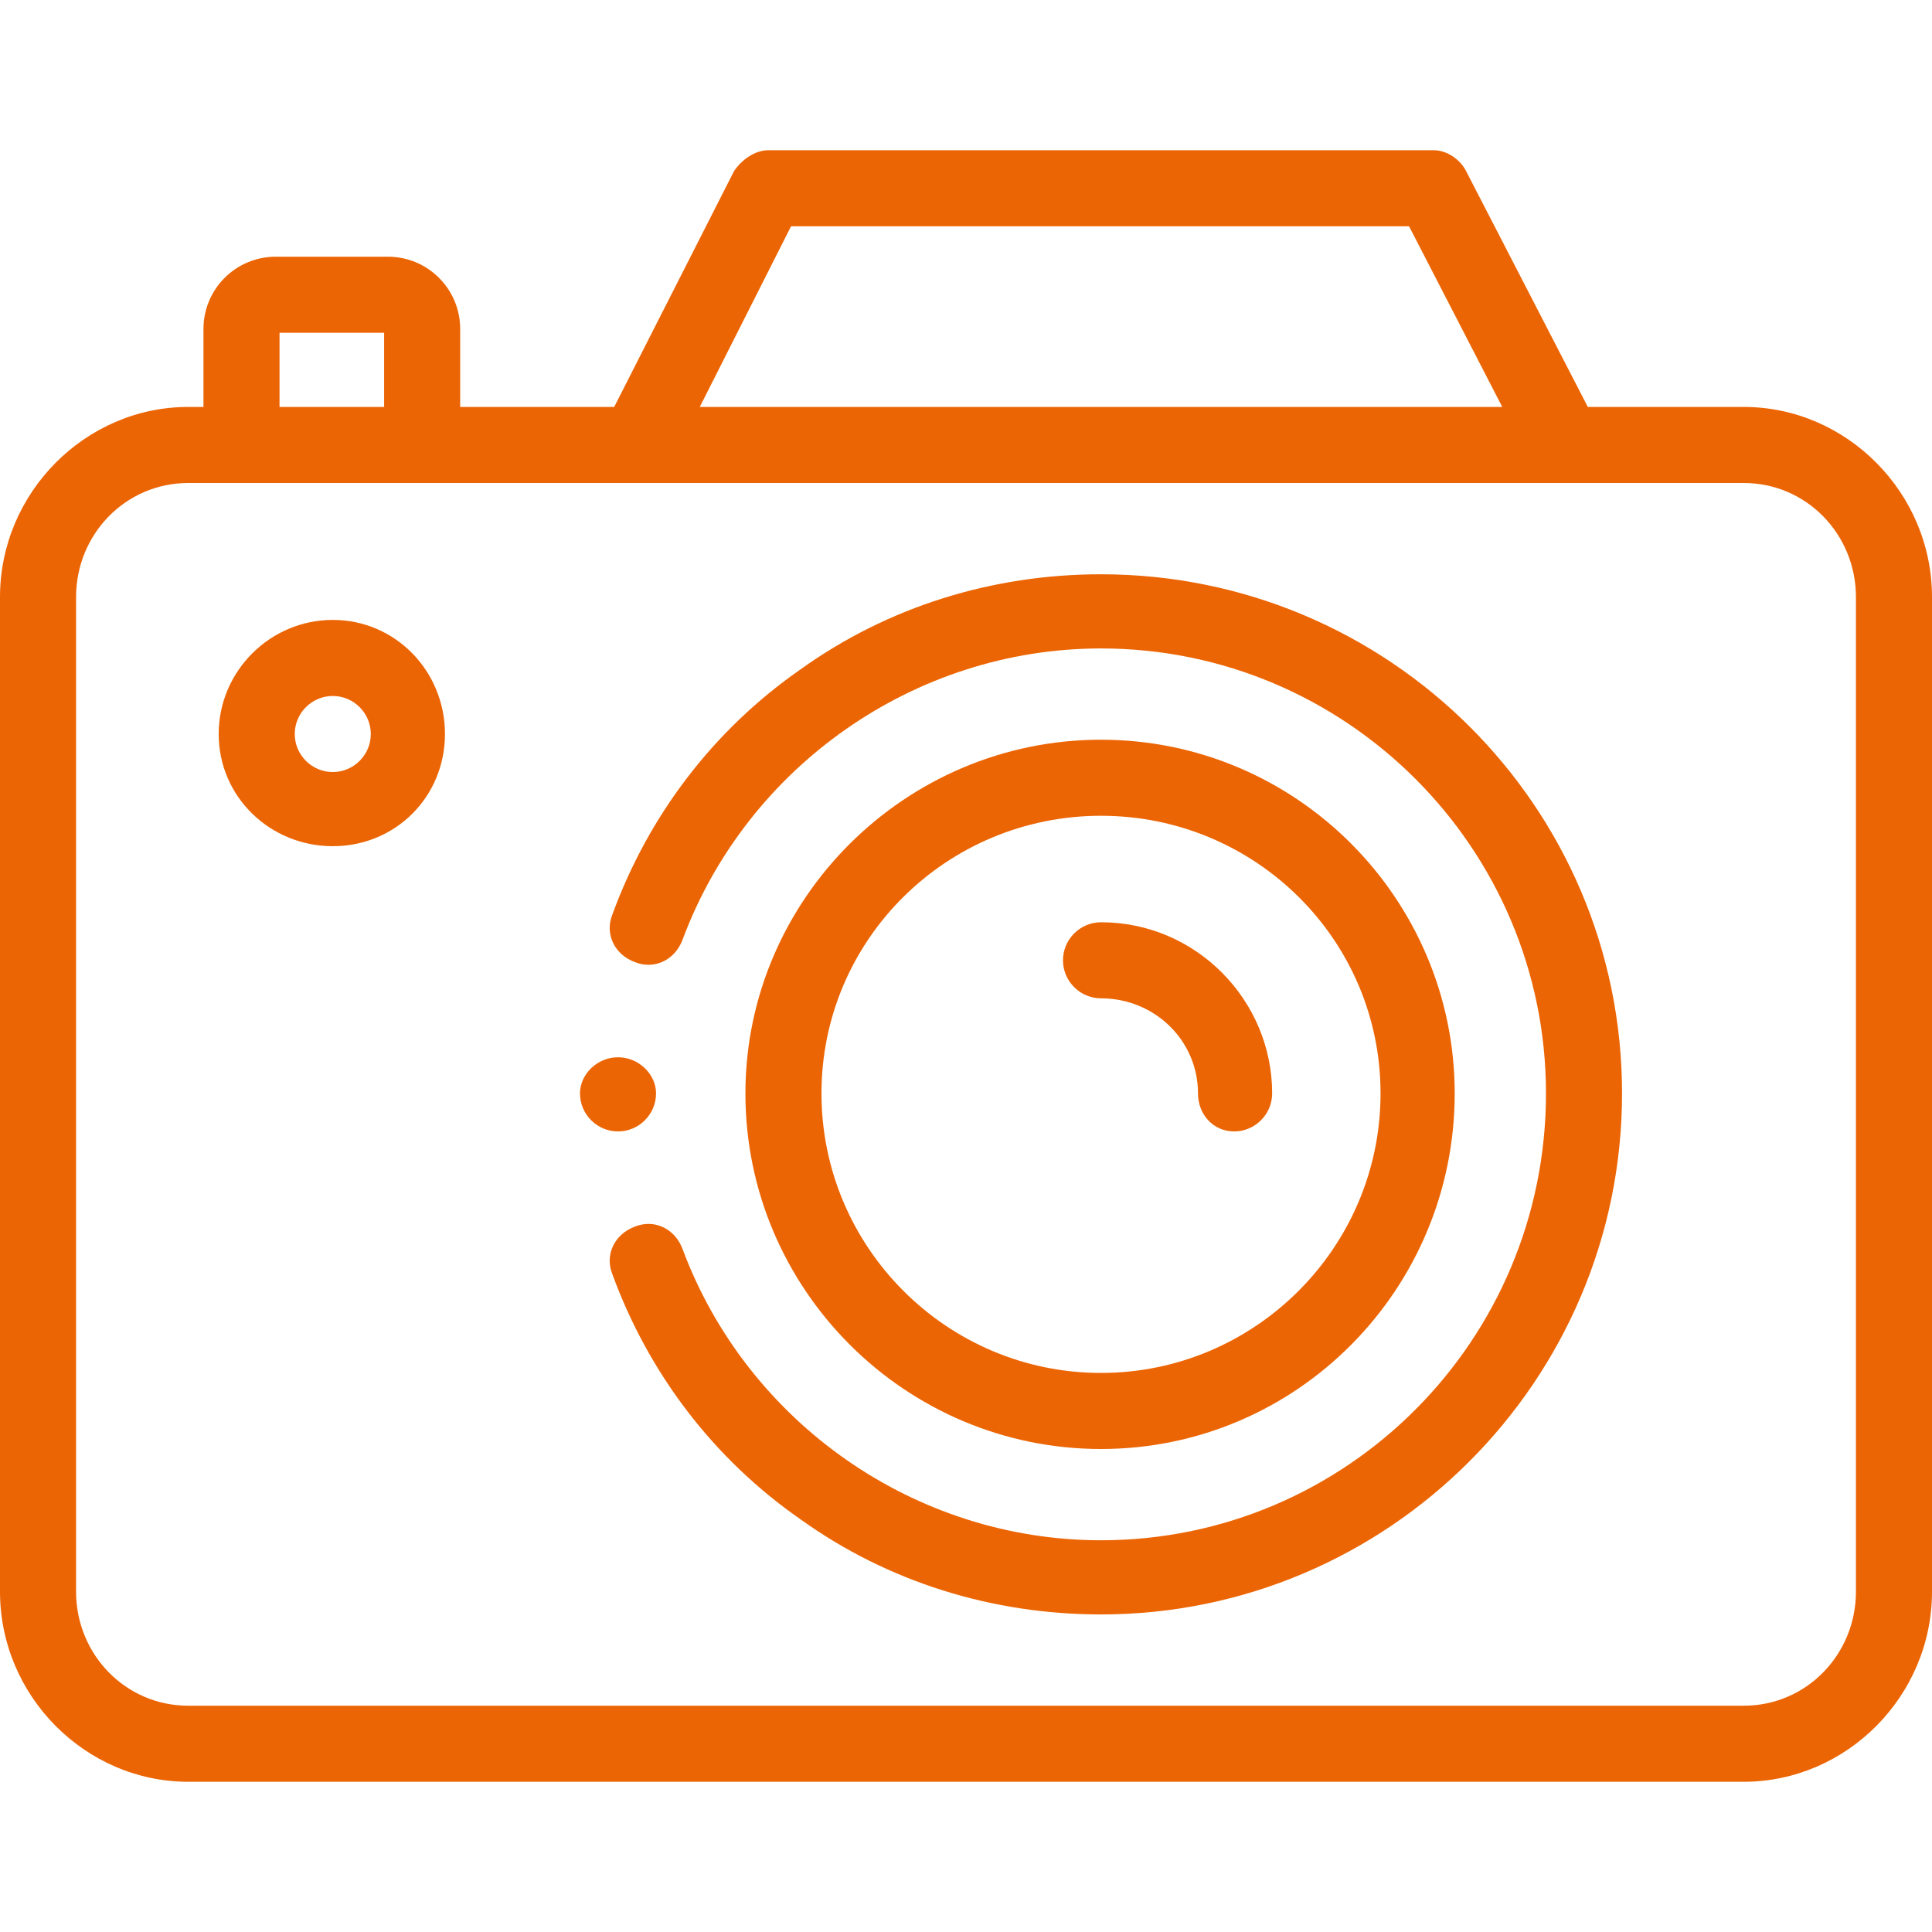
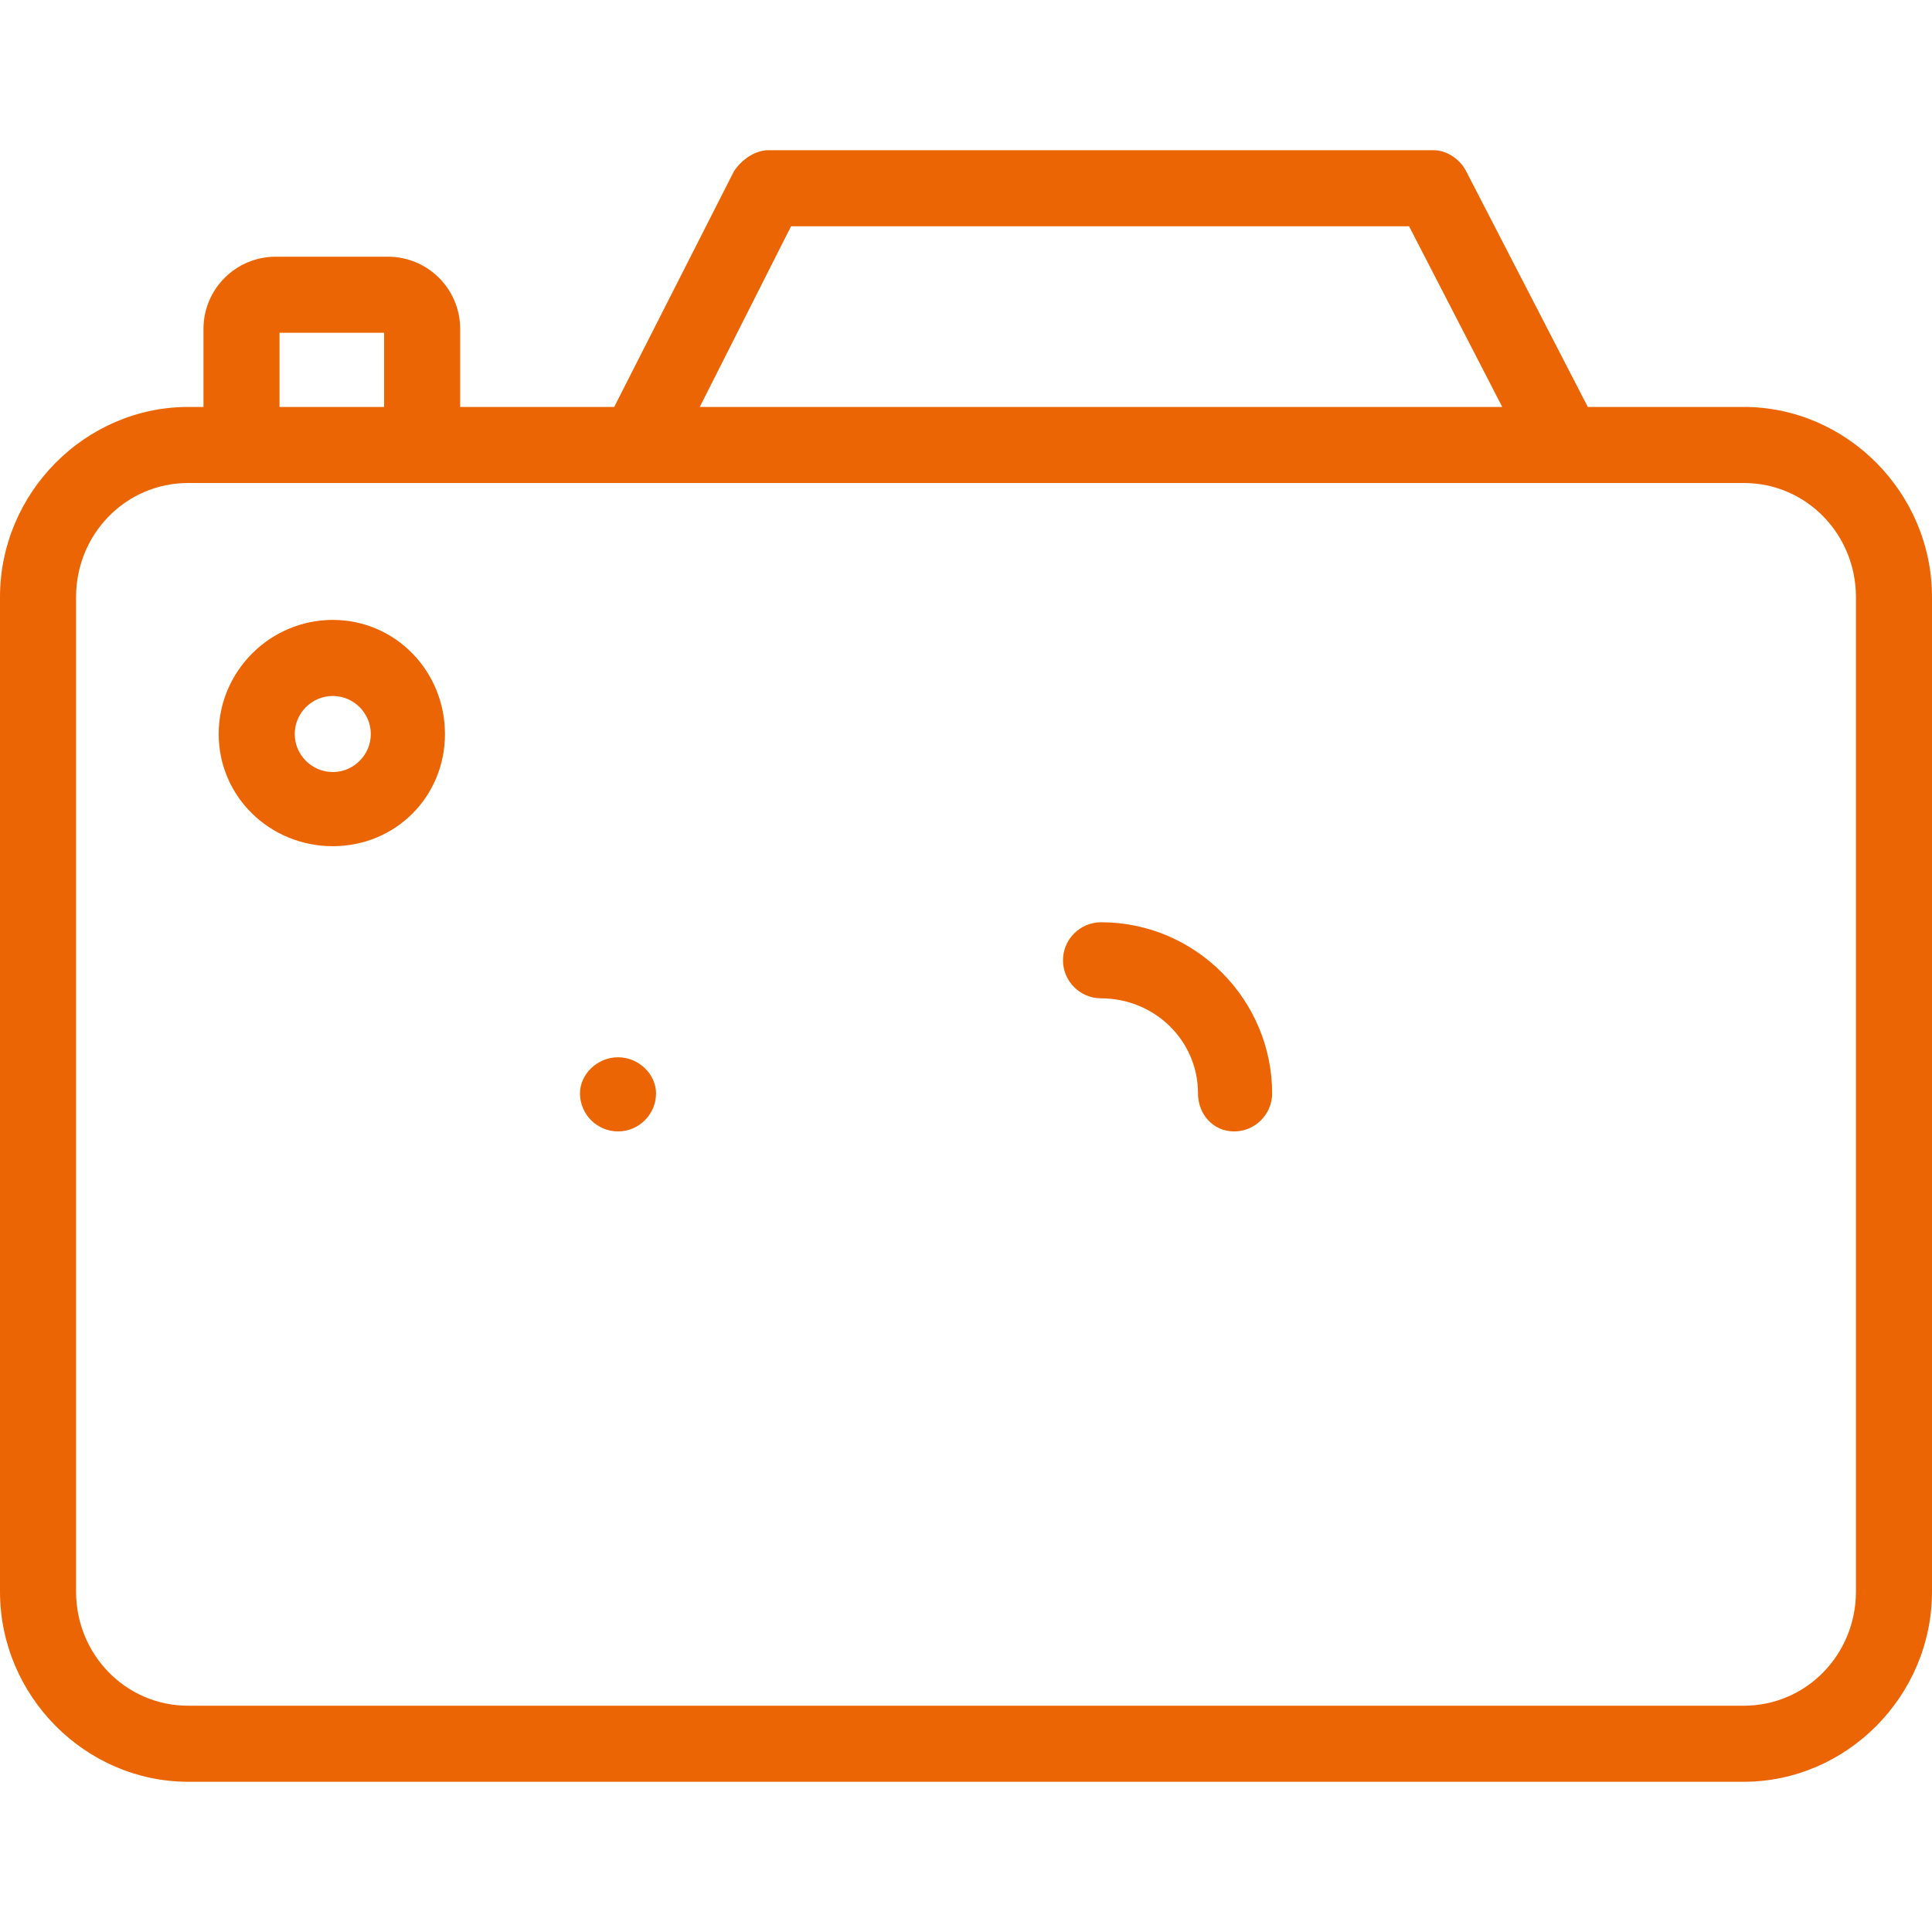
<svg xmlns="http://www.w3.org/2000/svg" xml:space="preserve" width="10.16mm" height="10.16mm" version="1.1" style="shape-rendering:geometricPrecision; text-rendering:geometricPrecision; image-rendering:optimizeQuality; fill-rule:evenodd; clip-rule:evenodd" viewBox="0 0 1016 1016">
  <defs>
    <style type="text/css"> .fil0 {fill:#EC6504;fill-rule:nonzero} </style>
  </defs>
  <g id="Layer_x0020_1">
    <g id="_579056064">
      <path class="fil0" d="M917 214l-82 0 -64 -124c-3,-6 -10,-11 -17,-11l-350 0c-7,0 -14,5 -18,11l-63 124 -81 0 0 -41c0,-21 -17,-38 -38,-38l-59 0c-21,0 -38,17 -38,38l0 41 -8 0c-54,0 -99,45 -99,100l0 523c0,55 45,100 99,100l818 0c54,0 99,-45 99,-100l0 -523c0,-55 -45,-100 -99,-100zm-501 -95l325 0 49 95 -422 0 48 -95zm-269 56l55 0 0 39 -55 0 0 -39zm829 662c0,33 -26,60 -59,60l-818 0c-33,0 -59,-27 -59,-60l0 -523c0,-33 26,-60 59,-60l818 0c33,0 59,27 59,60l0 523z" />
-       <path class="fil0" d="M579 302c-57,0 -112,17 -158,50 -46,32 -80,77 -99,129 -4,10 1,21 12,25 10,4 21,-1 25,-12 34,-91 122,-153 220,-153 129,0 234,105 234,234 0,130 -105,235 -234,235 -98,0 -186,-62 -220,-153 -4,-11 -15,-16 -25,-12 -11,4 -16,15 -12,25 19,52 53,97 99,129 46,33 101,50 158,50 151,0 274,-123 274,-274 0,-151 -123,-273 -274,-273z" />
-       <path class="fil0" d="M579 762c103,0 186,-84 186,-187 0,-102 -83,-186 -186,-186 -103,0 -187,84 -187,186 0,103 84,187 187,187zm0 -333c81,0 147,65 147,146 0,81 -66,147 -147,147 -81,0 -147,-66 -147,-147 0,-81 66,-146 147,-146z" />
      <path class="fil0" d="M579 525c28,0 51,22 51,50 0,11 8,20 19,20 11,0 20,-9 20,-20 0,-49 -40,-90 -90,-90 -11,0 -20,9 -20,20 0,11 9,20 20,20z" />
      <path class="fil0" d="M175 326c-33,0 -60,27 -60,60 0,33 27,59 60,59 33,0 59,-26 59,-59 0,-33 -26,-60 -59,-60zm0 80c-11,0 -20,-9 -20,-20 0,-11 9,-20 20,-20 11,0 20,9 20,20 0,11 -9,20 -20,20z" />
      <path class="fil0" d="M345 575c0,11 -9,20 -20,20 -11,0 -20,-9 -20,-20 0,-10 9,-19 20,-19 11,0 20,9 20,19z" />
    </g>
  </g>
</svg>